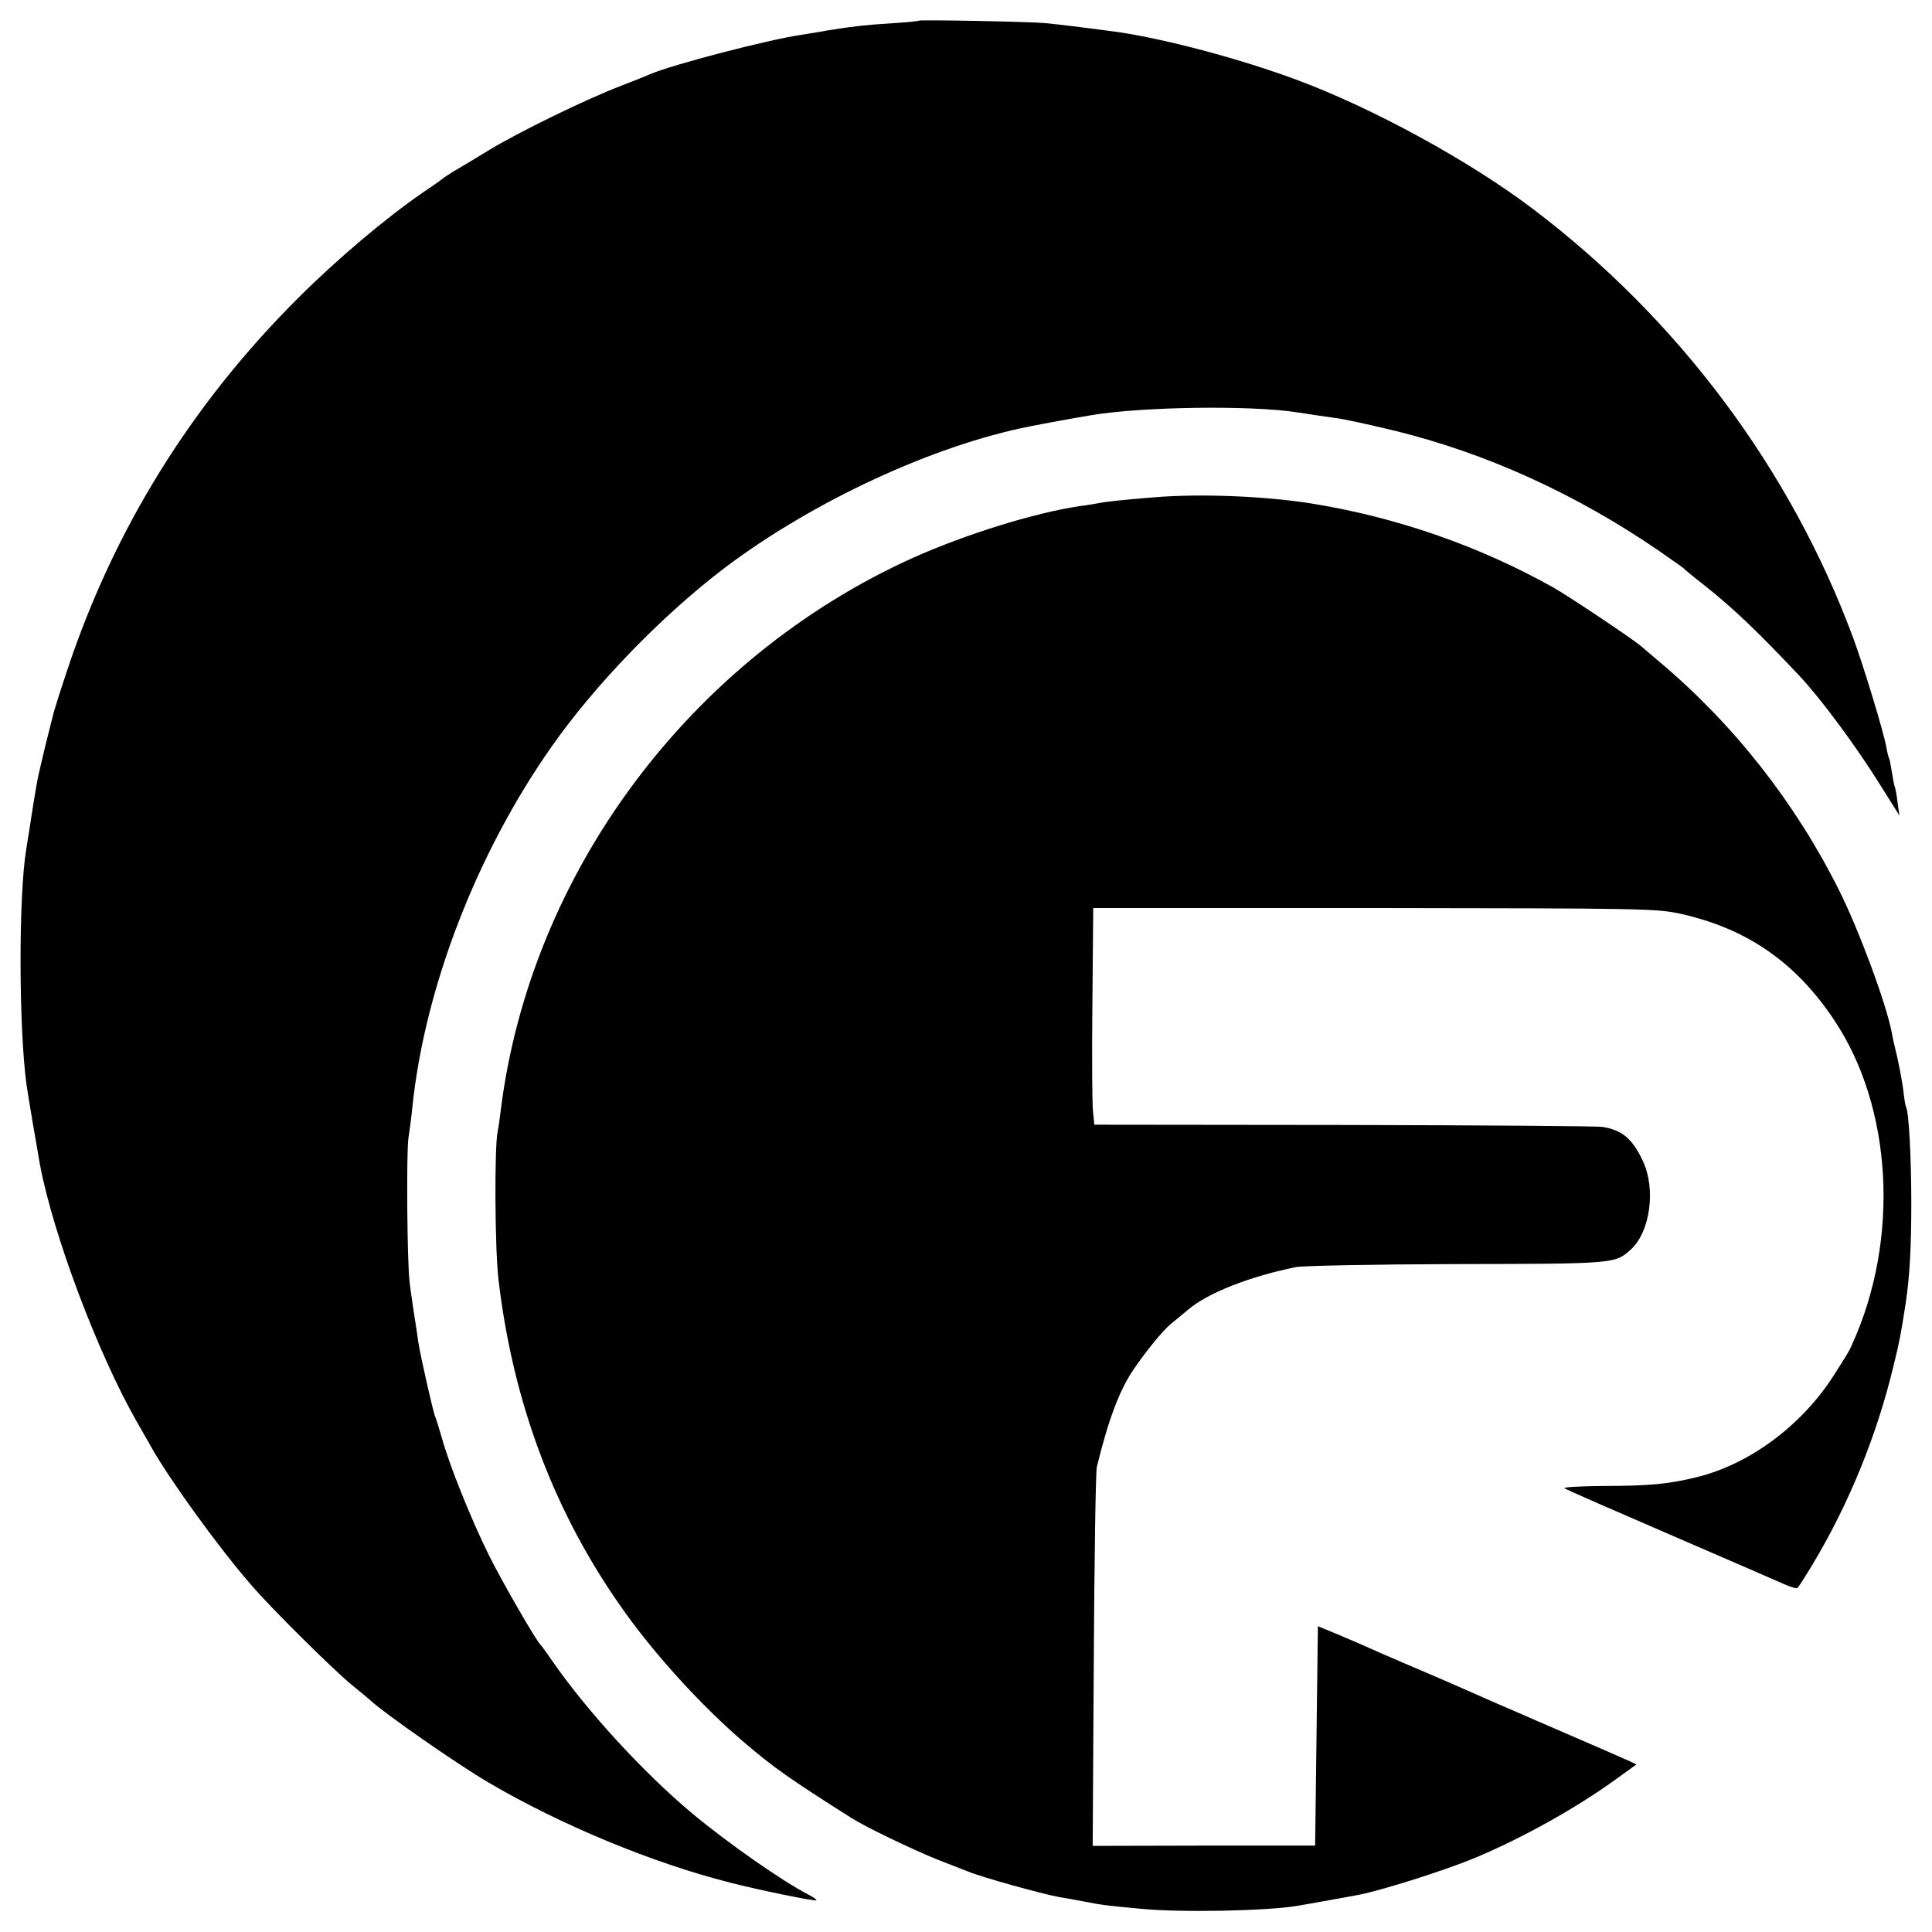
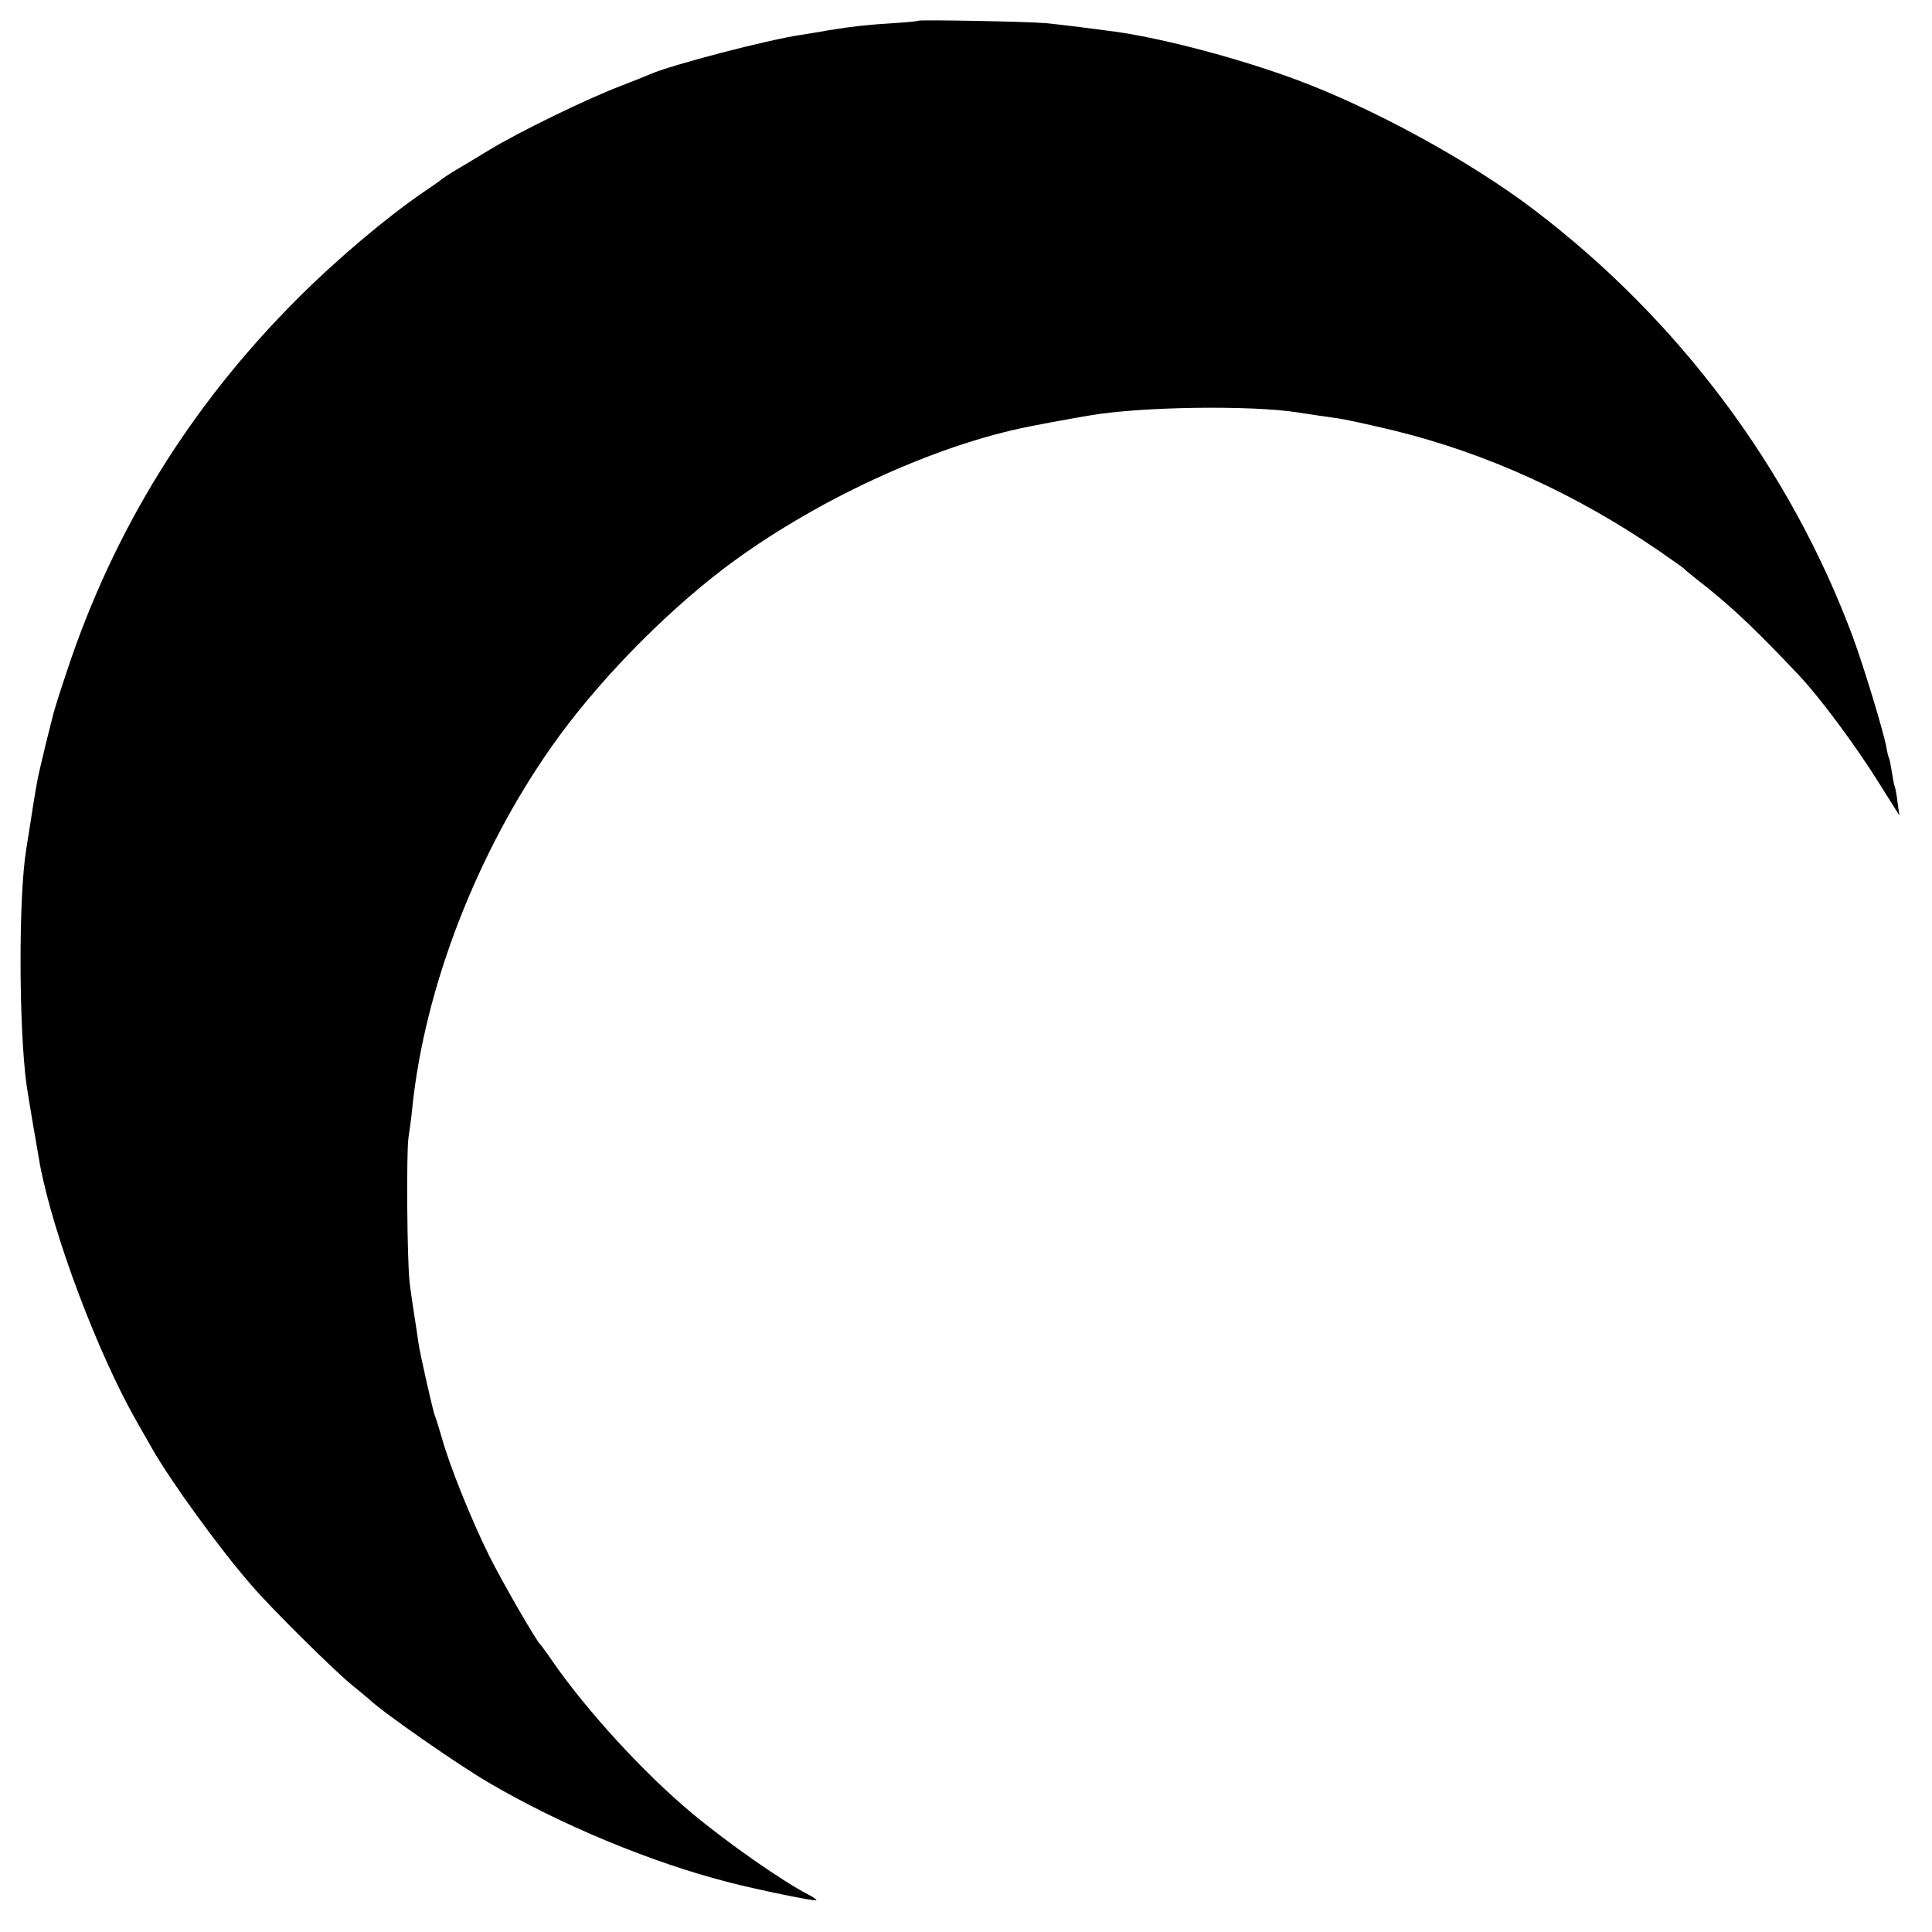
<svg xmlns="http://www.w3.org/2000/svg" version="1.0" width="700pt" height="700pt" viewBox="0 0 700 700" preserveAspectRatio="xMidYMid meet">
  <g transform="translate(0,700) scale(0.1,-0.1)" fill="#000000" stroke="none">
    <path d="M3328 6925 c-2 -2 -43 -6 -93 -9 -97 -6 -149 -12 -235 -26 -30 -6 -73 -12 -95 -16 -120 -17 -472 -109 -550 -143 -11 -5 -58 -24 -105 -42 -126 -48 -372 -168 -480 -234 -52 -32 -111 -67 -130 -78 -19 -12 -37 -24 -40 -27 -3 -3 -34 -25 -70 -49 -132 -91 -309 -240 -450 -381 -387 -386 -667 -837 -837 -1350 -25 -74 -46 -142 -48 -150 -2 -8 -15 -60 -29 -115 -13 -55 -27 -113 -30 -130 -7 -36 -23 -135 -31 -190 -4 -22 -8 -50 -10 -63 -28 -169 -27 -643 1 -852 5 -35 40 -242 49 -291 49 -257 209 -681 350 -929 21 -36 46 -81 57 -100 69 -120 239 -355 355 -489 74 -87 305 -315 368 -366 27 -22 56 -46 64 -53 49 -47 319 -235 432 -301 259 -152 590 -290 874 -362 105 -27 309 -69 313 -64 2 2 -11 11 -30 21 -93 48 -288 184 -418 292 -178 148 -388 378 -511 557 -19 28 -37 52 -40 55 -15 13 -137 224 -187 324 -65 131 -144 328 -171 426 -11 38 -22 73 -24 77 -6 9 -54 222 -61 268 -2 17 -9 62 -15 100 -6 39 -14 93 -17 120 -9 76 -12 470 -4 523 4 26 11 76 14 110 45 434 233 920 504 1306 159 227 402 477 627 648 319 241 756 444 1106 513 39 8 181 34 219 40 186 32 584 37 750 11 39 -6 124 -19 135 -20 34 -4 115 -22 216 -46 335 -82 660 -230 963 -438 44 -31 83 -58 86 -61 3 -4 37 -32 77 -63 108 -86 197 -172 343 -327 77 -82 206 -256 293 -396 l69 -110 -7 49 c-3 27 -8 52 -10 56 -2 3 -6 25 -10 50 -4 25 -8 47 -10 51 -2 3 -7 21 -10 40 -9 53 -82 293 -121 399 -227 611 -633 1154 -1160 1553 -231 175 -581 366 -859 469 -203 75 -465 145 -645 172 -81 11 -199 26 -260 32 -65 6 -457 13 -462 9z" />
-     <path d="M4180 5198 c-103 -8 -178 -16 -205 -22 -11 -2 -40 -7 -65 -10 -165 -25 -412 -102 -602 -187 -808 -365 -1387 -1142 -1494 -2004 -3 -27 -8 -61 -11 -75 -12 -62 -10 -422 3 -535 53 -452 205 -853 457 -1205 114 -160 284 -346 432 -472 110 -94 166 -133 390 -275 50 -32 219 -113 305 -148 52 -20 104 -41 115 -45 53 -22 266 -81 335 -94 14 -2 54 -9 90 -16 68 -13 75 -14 205 -26 140 -14 457 -8 567 11 49 8 195 35 223 40 88 18 303 86 413 131 176 73 373 183 519 289 l72 52 -27 13 c-15 7 -146 64 -292 127 -146 63 -283 123 -305 133 -22 10 -105 46 -185 80 -80 34 -158 68 -175 76 -16 7 -61 27 -100 43 l-70 29 -5 -397 -5 -398 -403 0 -403 -1 4 672 c2 369 7 685 11 701 42 172 82 277 131 350 46 68 106 142 137 168 18 15 47 38 63 52 72 61 223 120 390 154 29 5 272 10 584 11 573 1 573 1 630 53 70 64 91 218 44 319 -37 81 -76 114 -147 125 -17 3 -438 6 -936 7 l-905 1 -5 50 c-3 28 -4 204 -2 393 l3 342 1017 0 c972 -1 1021 -2 1107 -20 242 -53 420 -175 560 -385 212 -316 239 -794 66 -1175 -11 -26 -17 -35 -68 -115 -115 -179 -301 -318 -491 -366 -105 -26 -174 -33 -349 -33 -78 -1 -139 -4 -135 -8 4 -4 176 -79 382 -168 206 -89 393 -170 415 -180 22 -10 43 -16 47 -14 4 3 29 42 56 87 130 216 233 468 293 720 22 89 26 112 44 227 14 95 20 199 20 360 0 167 -9 332 -19 349 -2 3 -7 31 -10 61 -4 30 -14 84 -22 120 -9 36 -18 76 -20 90 -20 104 -118 369 -191 515 -158 316 -380 599 -648 825 -27 23 -60 51 -73 62 -36 29 -261 180 -317 211 -268 150 -569 254 -875 303 -170 27 -406 36 -570 22z" />
  </g>
</svg>